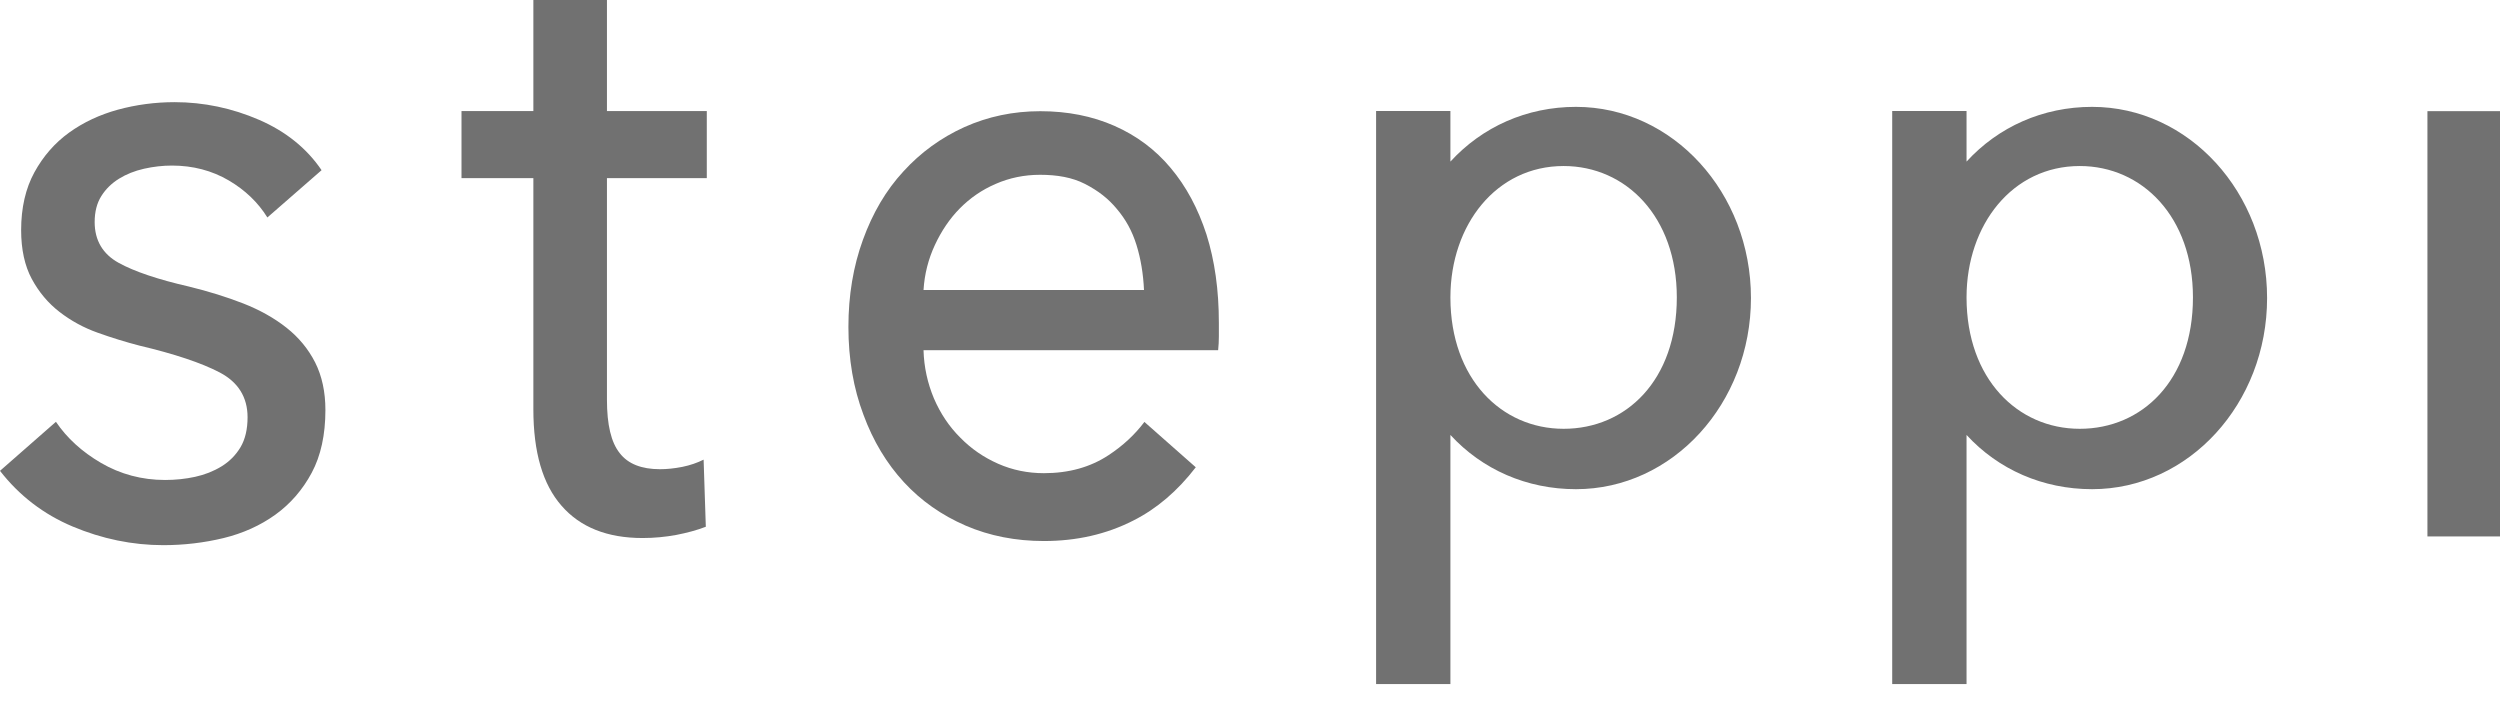
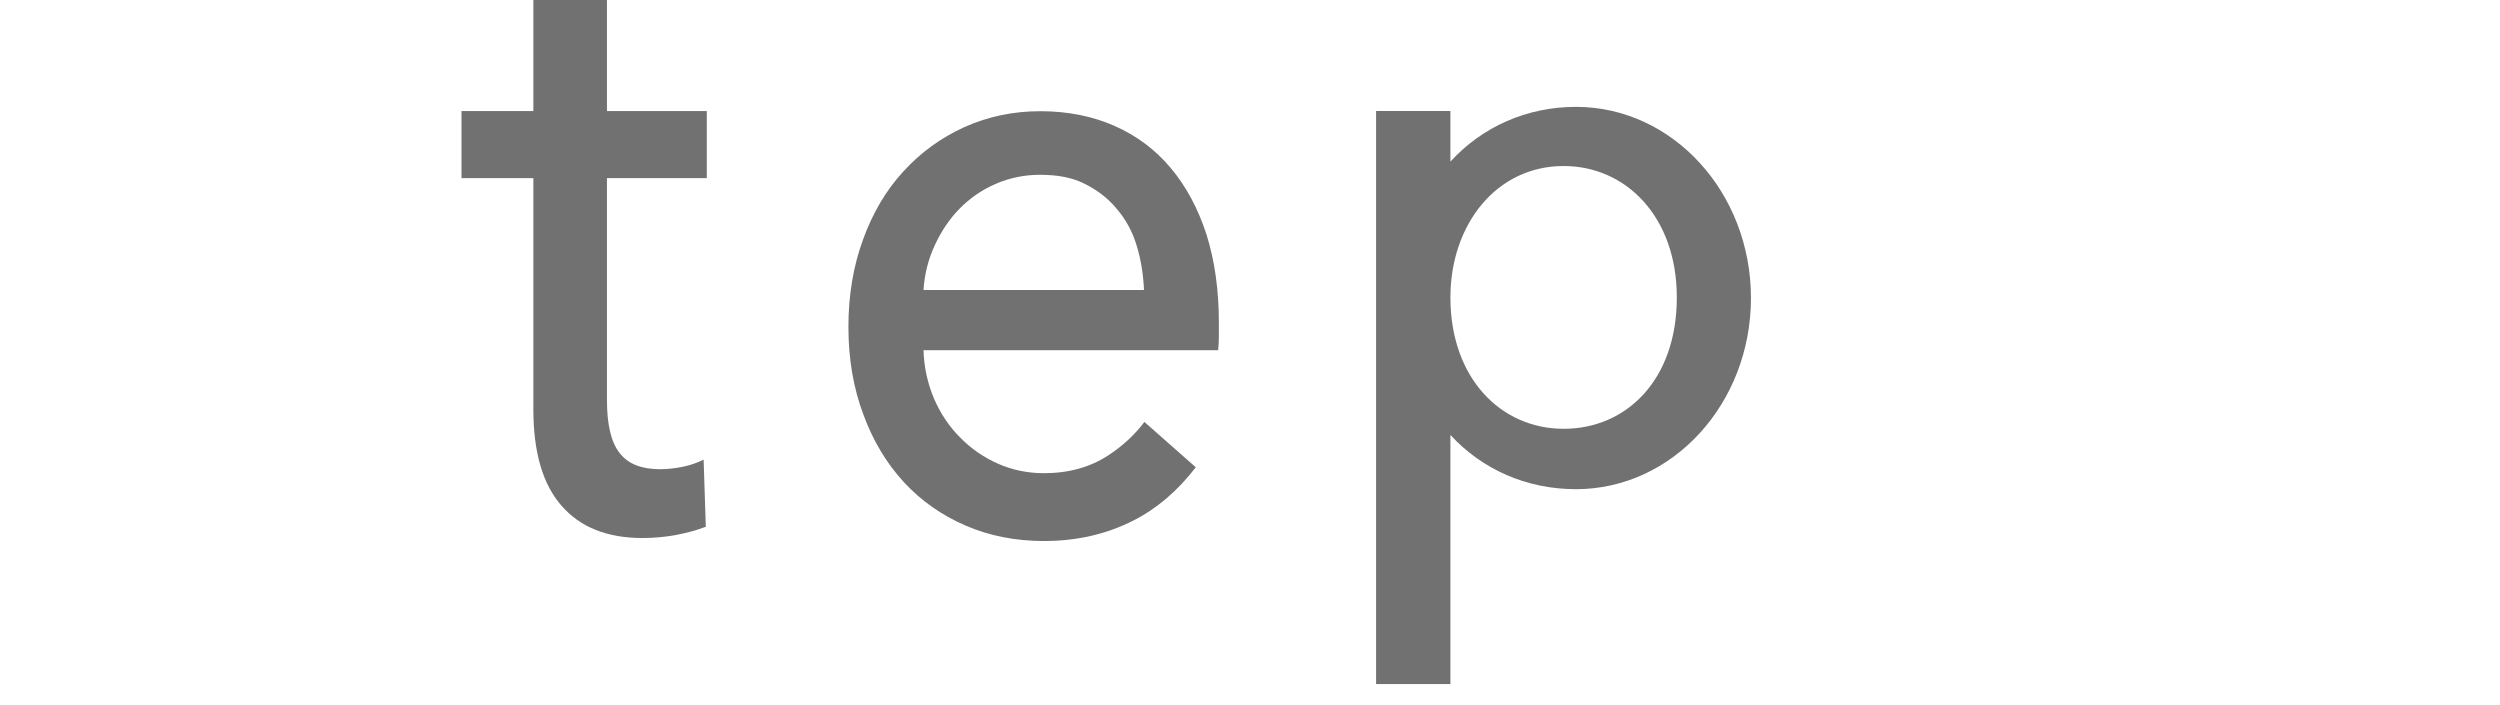
<svg xmlns="http://www.w3.org/2000/svg" width="110" height="31" viewBox="0 0 110 31" fill="none">
  <path d="M51.508 7.388C50.837 6.583 50.005 5.965 49.035 5.538C48.054 5.106 46.967 4.893 45.773 4.893C44.58 4.893 43.471 5.128 42.436 5.591C41.403 6.06 40.507 6.71 39.75 7.542C38.982 8.373 38.396 9.376 37.97 10.549C37.543 11.721 37.33 13 37.33 14.386C37.33 15.799 37.554 17.089 37.991 18.246C38.418 19.408 39.015 20.394 39.771 21.215C40.528 22.036 41.434 22.67 42.49 23.128C43.545 23.582 44.696 23.805 45.933 23.805C47.372 23.805 48.684 23.507 49.866 22.904C50.902 22.382 51.816 21.598 52.614 20.56L50.354 18.565C49.936 19.12 49.415 19.608 48.779 20.026C47.98 20.554 47.031 20.82 45.933 20.82C45.218 20.82 44.547 20.682 43.918 20.405C43.289 20.127 42.735 19.749 42.255 19.258C41.765 18.773 41.381 18.198 41.093 17.531C40.816 16.87 40.656 16.161 40.635 15.41H53.598C53.619 15.207 53.63 15.005 53.63 14.803V14.2C53.63 12.761 53.448 11.47 53.086 10.319C52.713 9.173 52.191 8.198 51.508 7.388ZM40.635 12.761C40.678 12.057 40.848 11.396 41.136 10.778C41.424 10.16 41.786 9.621 42.234 9.168C42.682 8.715 43.204 8.352 43.811 8.091C44.419 7.825 45.07 7.691 45.762 7.691C46.519 7.691 47.179 7.807 47.735 8.091C48.333 8.398 48.771 8.745 49.145 9.198C49.529 9.652 49.813 10.16 50.005 10.778C50.197 11.396 50.304 12.057 50.336 12.761H40.635Z" fill="#717171" />
  <path d="M69.343 4.702C67.175 4.702 65.218 5.581 63.818 7.11V4.883H60.548V30.098H63.818V19.138C65.218 20.66 67.175 21.524 69.343 21.524C73.595 21.524 77.042 17.758 77.042 13.113C77.042 8.468 73.595 4.702 69.343 4.702ZM68.799 18.867C66.057 18.867 63.826 16.662 63.818 13.104V13.069C63.826 9.889 65.833 7.305 68.799 7.305C71.546 7.305 73.78 9.542 73.78 13.086C73.78 16.735 71.546 18.867 68.799 18.867Z" fill="#717171" />
-   <path d="M92.053 4.702C89.885 4.702 87.927 5.581 86.528 7.11V4.883H83.257V30.098H86.528V19.138C87.927 20.66 89.885 21.524 92.053 21.524C96.305 21.524 99.752 17.758 99.752 13.113C99.752 8.468 96.305 4.702 92.053 4.702ZM91.509 18.867C88.766 18.867 86.535 16.662 86.528 13.104V13.069C86.535 9.889 88.542 7.305 91.509 7.305C94.255 7.305 96.49 9.542 96.49 13.086C96.49 16.735 94.255 18.867 91.509 18.867Z" fill="#717171" />
  <path d="M26.706 0H23.468V4.887H20.306V7.839H23.468V18.006C23.468 19.895 23.879 21.309 24.709 22.254C25.53 23.198 26.717 23.673 28.272 23.673C28.79 23.673 29.276 23.625 29.751 23.538C30.225 23.446 30.668 23.328 31.056 23.177L30.959 20.224C30.679 20.365 30.365 20.473 30.02 20.543C29.664 20.613 29.34 20.645 29.038 20.645C28.229 20.645 27.634 20.413 27.268 19.938C26.89 19.468 26.706 18.686 26.706 17.59V7.839H31.099V4.887H26.706V0Z" fill="#717171" />
-   <path d="M12.609 14.422C12.071 13.996 11.43 13.637 10.703 13.352C9.975 13.068 9.171 12.818 8.315 12.609C6.948 12.296 5.907 11.945 5.221 11.565C4.52 11.178 4.165 10.574 4.165 9.771C4.165 9.319 4.264 8.933 4.46 8.625C4.653 8.317 4.916 8.061 5.238 7.862C5.557 7.664 5.927 7.517 6.338 7.424C6.747 7.332 7.16 7.285 7.567 7.285C8.486 7.285 9.326 7.505 10.067 7.94C10.786 8.362 11.357 8.91 11.764 9.569L14.149 7.488C13.5 6.528 12.577 5.784 11.405 5.275C10.214 4.758 8.961 4.495 7.682 4.495C6.83 4.495 5.99 4.607 5.186 4.826C4.385 5.046 3.662 5.386 3.037 5.837C2.413 6.288 1.9 6.875 1.513 7.583C1.126 8.29 0.93 9.145 0.93 10.125C0.93 10.974 1.088 11.698 1.399 12.274C1.71 12.852 2.121 13.341 2.62 13.726C3.122 14.114 3.686 14.422 4.297 14.639C4.913 14.86 5.531 15.05 6.136 15.207C7.679 15.572 8.867 15.969 9.665 16.387C10.48 16.814 10.893 17.477 10.893 18.358C10.893 18.888 10.788 19.333 10.581 19.68C10.374 20.026 10.093 20.309 9.745 20.522C9.399 20.734 9.01 20.888 8.587 20.98C8.168 21.072 7.722 21.119 7.263 21.119C6.243 21.119 5.294 20.865 4.441 20.366C3.608 19.88 2.942 19.272 2.461 18.559L0 20.717C0.847 21.808 1.922 22.632 3.197 23.167C4.49 23.711 5.832 23.987 7.187 23.987C8.09 23.987 8.981 23.882 9.836 23.675C10.687 23.468 11.455 23.122 12.117 22.645C12.778 22.169 13.316 21.549 13.716 20.801C14.116 20.055 14.318 19.127 14.318 18.044C14.318 17.247 14.167 16.543 13.868 15.951C13.57 15.362 13.146 14.847 12.609 14.422Z" fill="#717171" />
-   <path d="M110 4.891H106.807V23.603H110V4.891Z" fill="#717171" />
</svg>